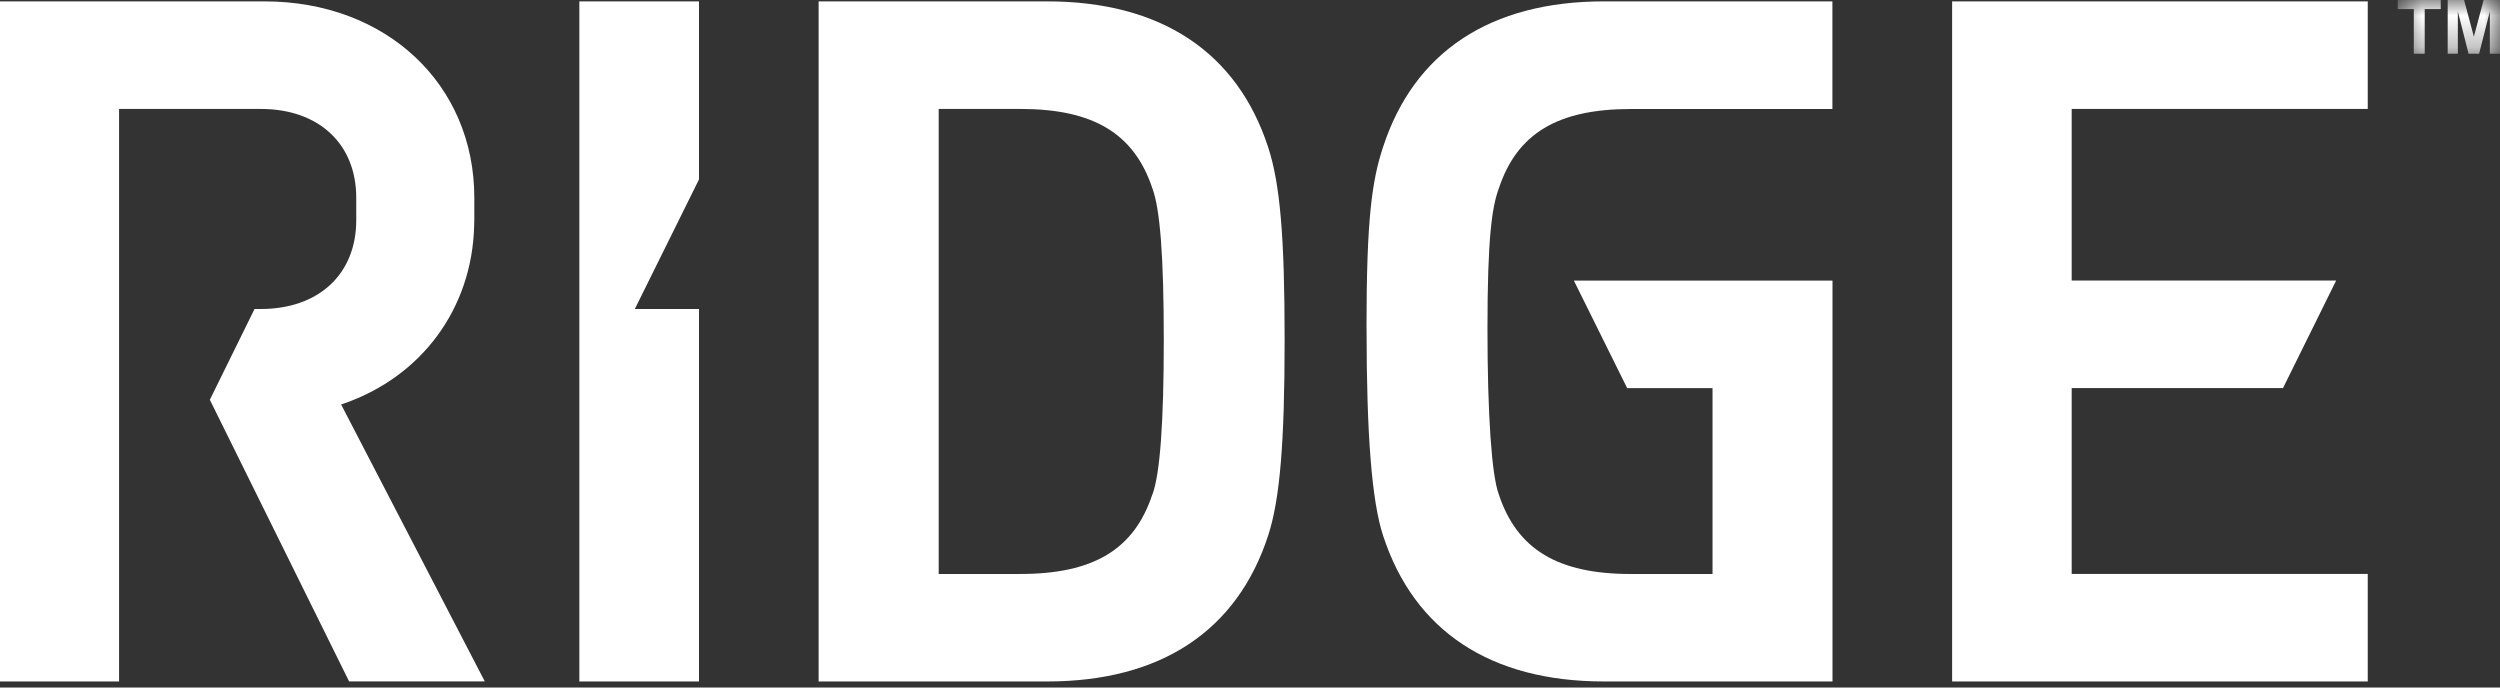
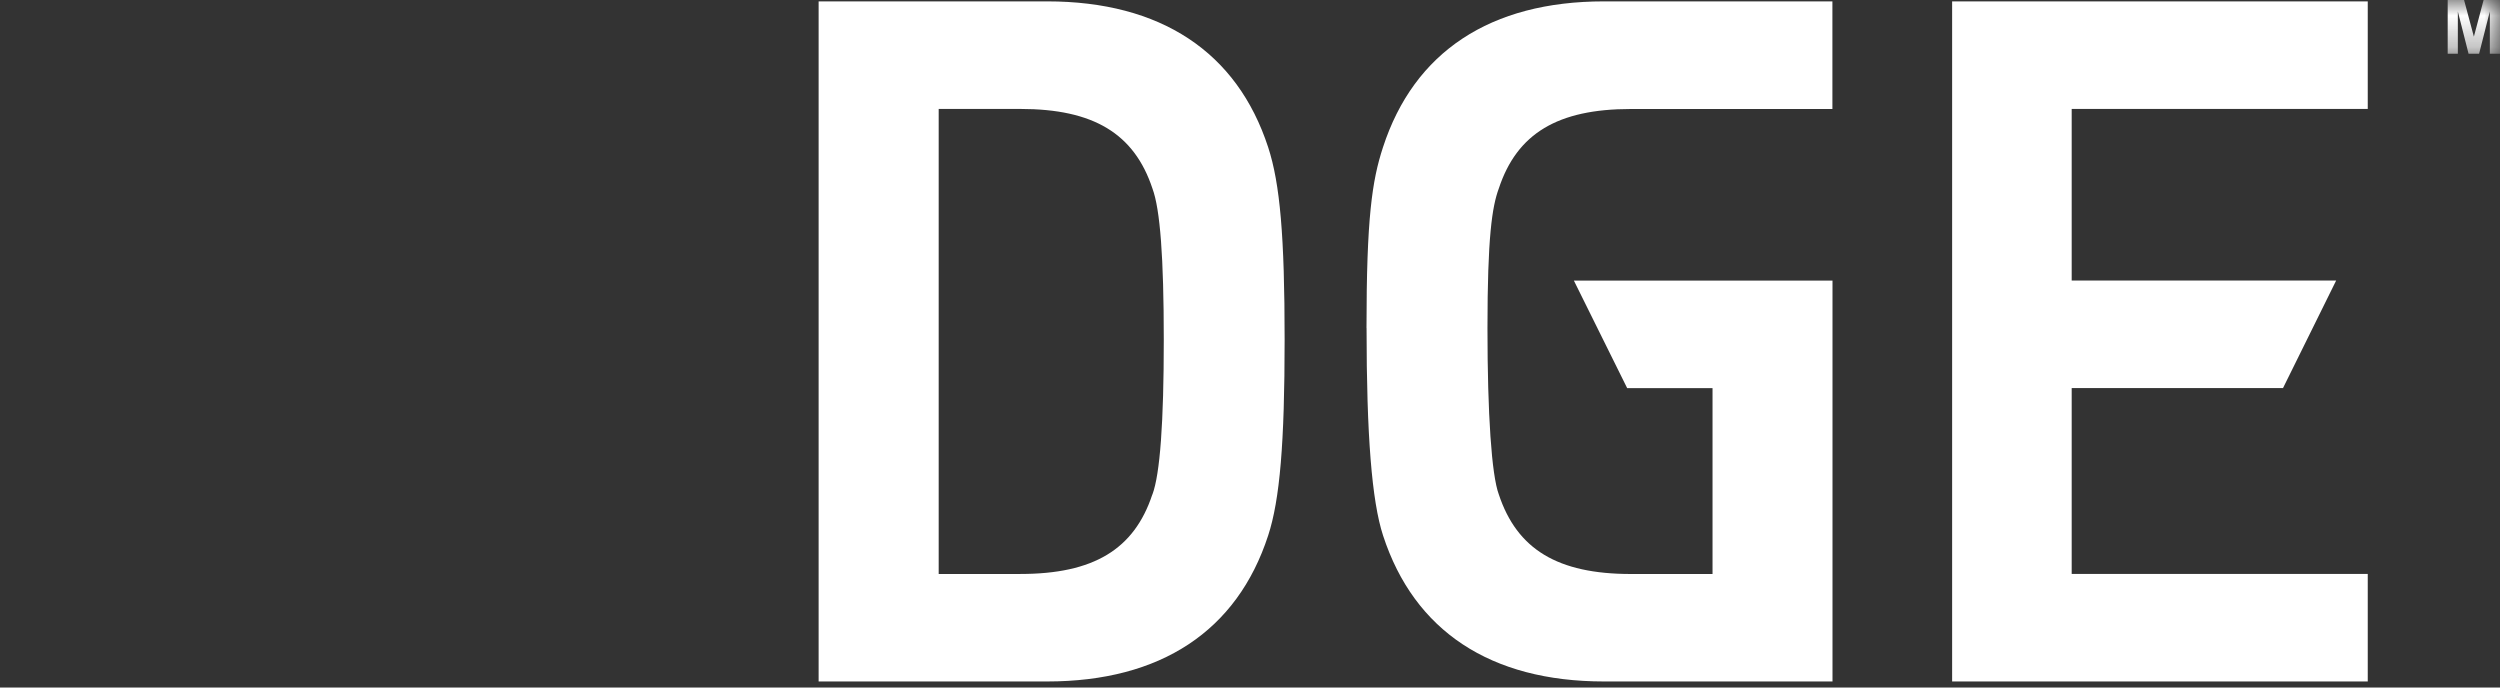
<svg xmlns="http://www.w3.org/2000/svg" width="80" height="22" viewBox="0 0 80 22" fill="none">
  <rect x="0" y="0" width="80" height="22" fill="#333333" stroke="none" />
  <path d="M33.509 0.044H26.196V21.807H33.509C37.14 21.807 39.586 20.193 40.581 17.137C40.956 15.989 41.108 14.173 41.108 10.87C41.108 7.567 40.961 5.873 40.581 4.712C39.586 1.661 37.14 0.044 33.509 0.044ZM36.874 15.825C36.293 17.583 34.989 18.367 32.65 18.367H30.038V3.486H32.65C34.991 3.486 36.295 4.273 36.879 6.035C37.124 6.697 37.241 8.235 37.241 10.872C37.241 13.51 37.122 15.166 36.877 15.825H36.874Z" fill="white" />
  <path d="M43.73 10.499C43.73 13.927 43.898 16.036 44.258 17.137C45.254 20.193 47.7 21.807 51.328 21.807H58.64V8.979H50.364L52.07 12.421H54.801V18.368H52.189C49.849 18.368 48.544 17.581 47.961 15.819C47.732 15.204 47.599 13.263 47.599 10.501C47.599 7.603 47.744 6.618 47.963 6.028C48.544 4.272 49.846 3.488 52.187 3.488H58.637V0.044H51.326C47.695 0.044 45.249 1.658 44.255 4.714C43.905 5.785 43.728 6.974 43.728 10.499H43.73Z" fill="white" />
  <path d="M75.768 3.486V0.044H62.468V21.807H75.768V18.366H66.294V12.419H73.056L74.757 8.977H66.294V3.486H75.768Z" fill="white" />
-   <path d="M15.514 21.807L10.916 12.944L11.002 12.914C13.507 12.042 15.104 9.863 15.173 7.231L15.178 7.043V6.328C15.178 2.688 12.354 0.044 8.463 0.044H-0V21.807H3.81V3.486H3.93H8.342C10.201 3.486 11.4 4.603 11.4 6.328V7.046C11.4 8.773 10.199 9.888 8.342 9.888H8.145L6.715 12.793L11.171 21.805H15.516L15.514 21.807Z" fill="white" />
-   <path d="M22.368 5.741V0.044H18.539V21.807H22.368V9.888H20.314L22.368 5.741Z" fill="white" />
  <mask id="mask0_2003_2531" style="mask-type:luminance" maskUnits="userSpaceOnUse" x="76" y="0" width="4" height="2">
    <path d="M80 0H76.727V1.72H80V0Z" fill="white" />
  </mask>
  <g mask="url(#mask0_2003_2531)">
-     <path d="M77.241 1.72V0.291H76.727V0H78.104V0.291H77.591V1.72L77.241 1.72Z" fill="white" />
    <path d="M78.326 1.72V0H78.85L79.164 1.173L79.475 0H80V1.72H79.675V0.366L79.331 1.72H78.994L78.651 0.366V1.72L78.326 1.72Z" fill="white" />
  </g>
</svg>